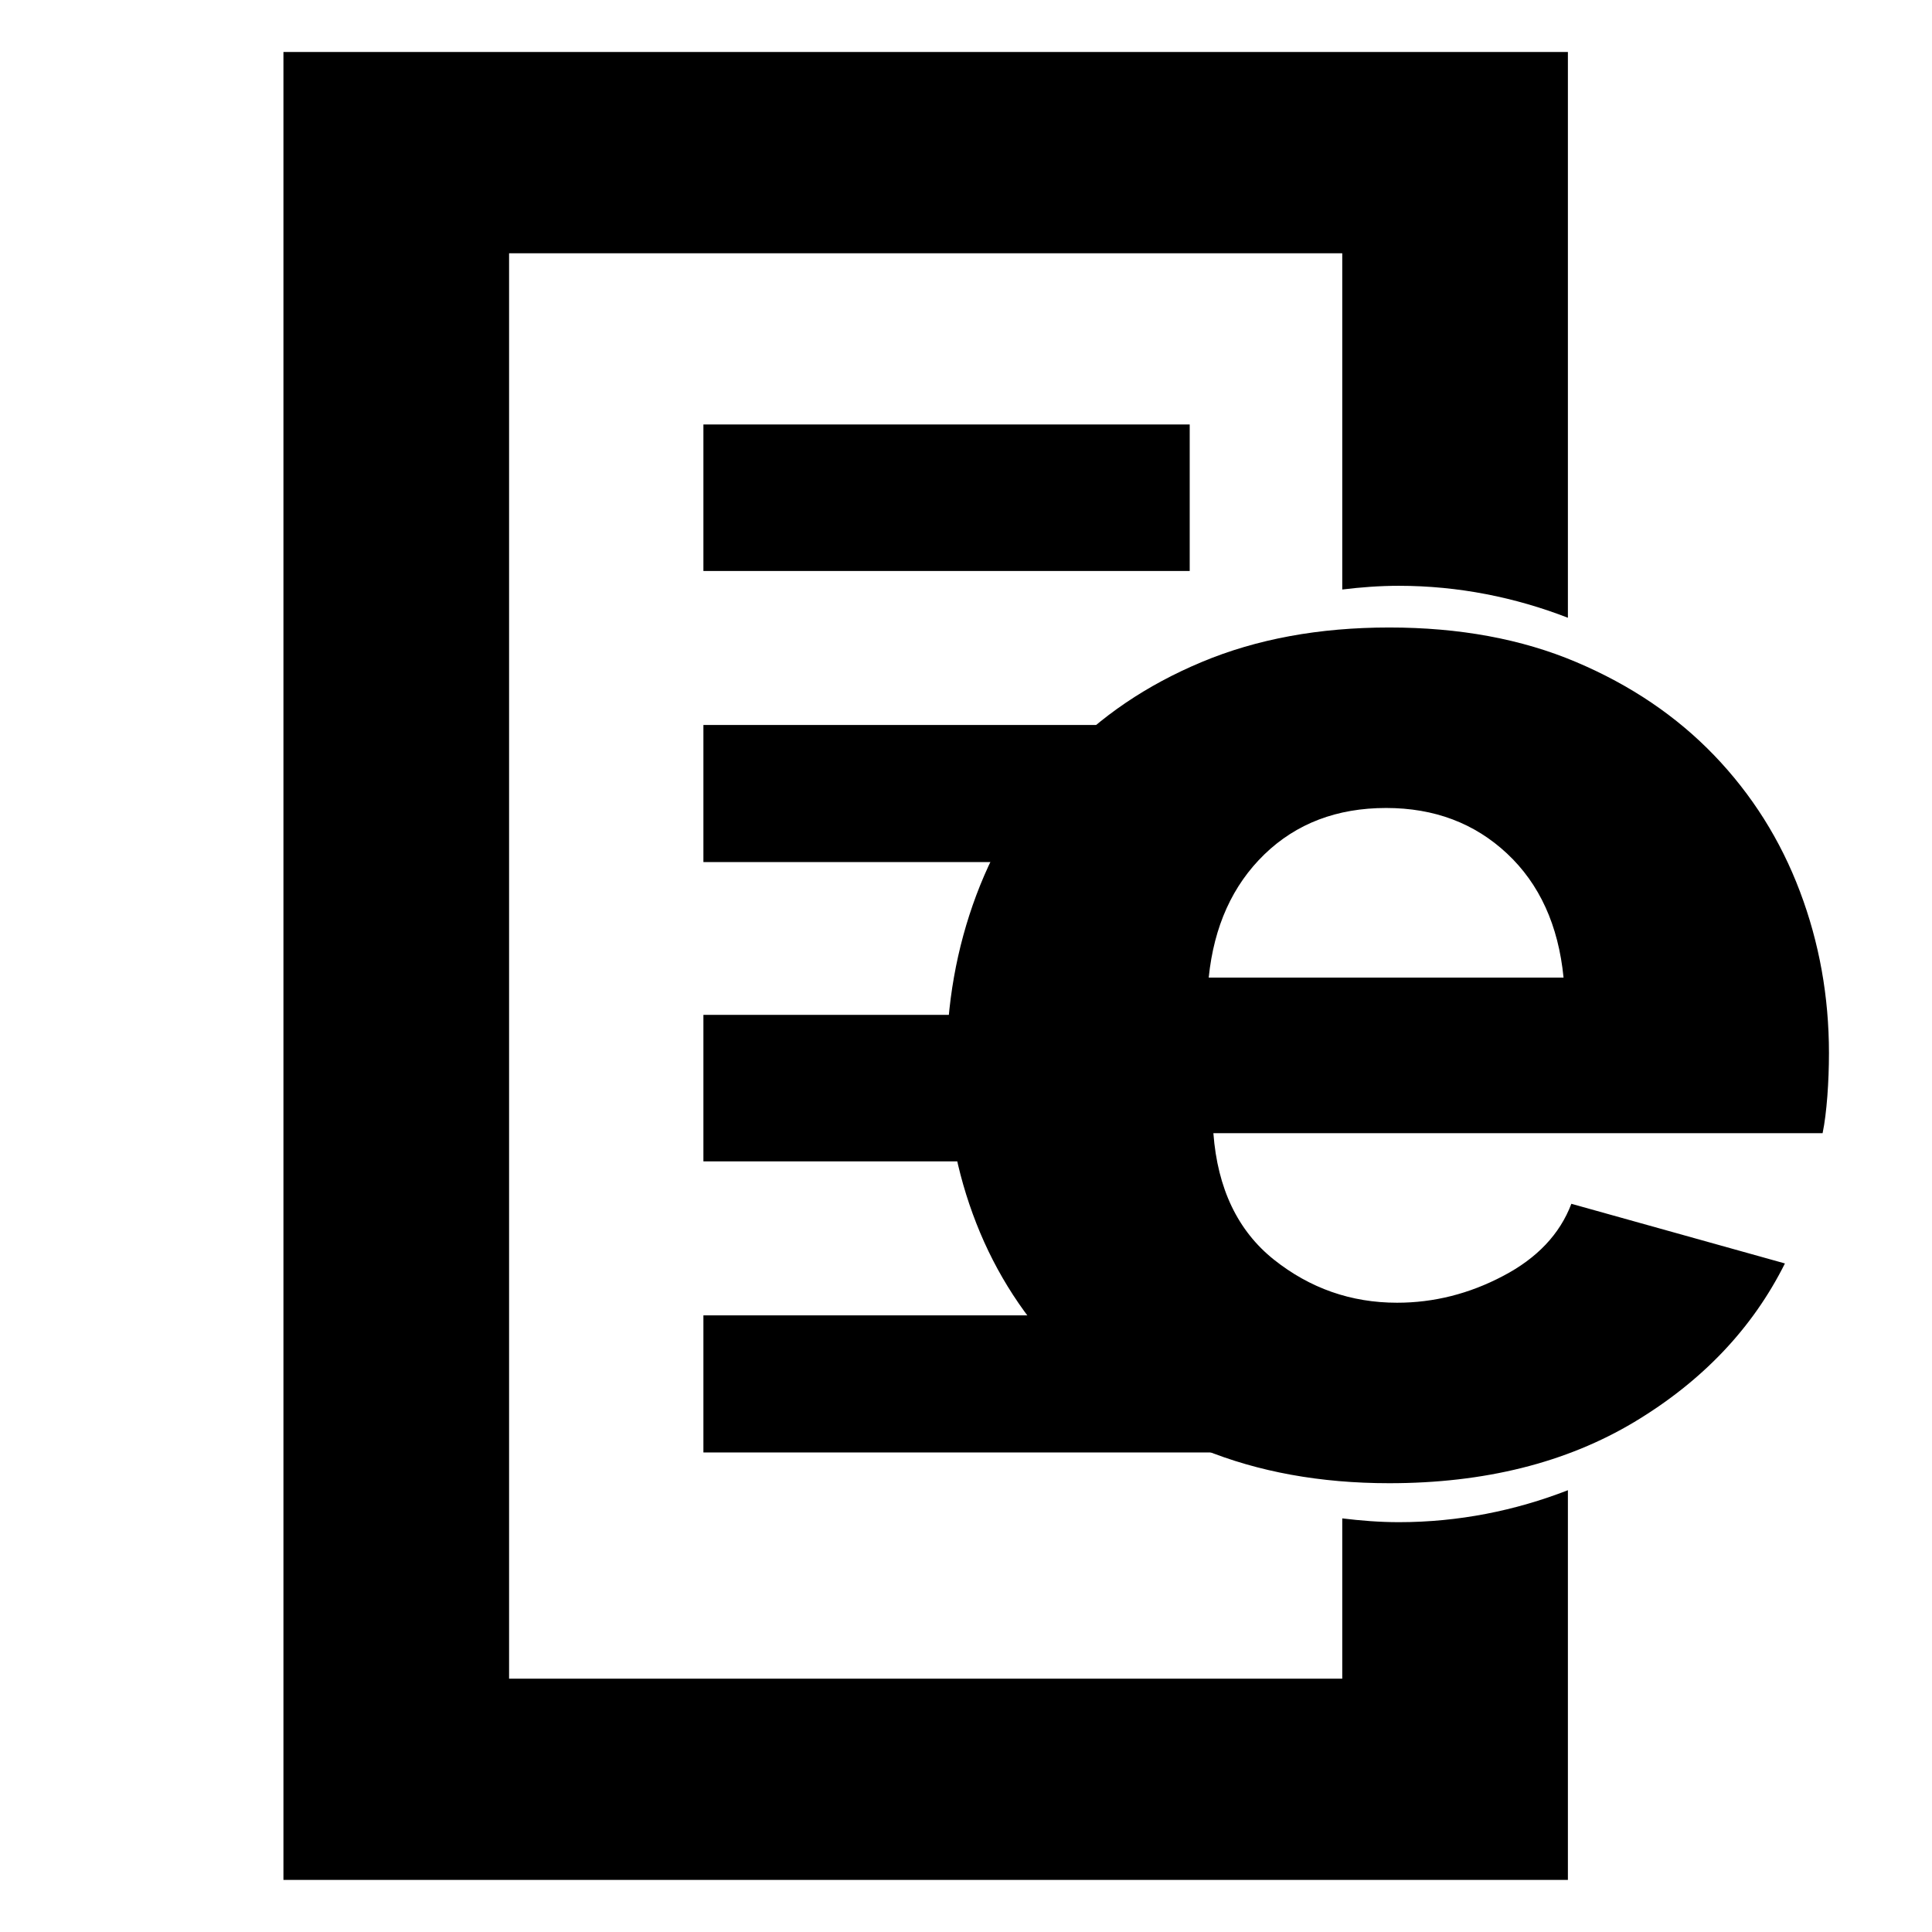
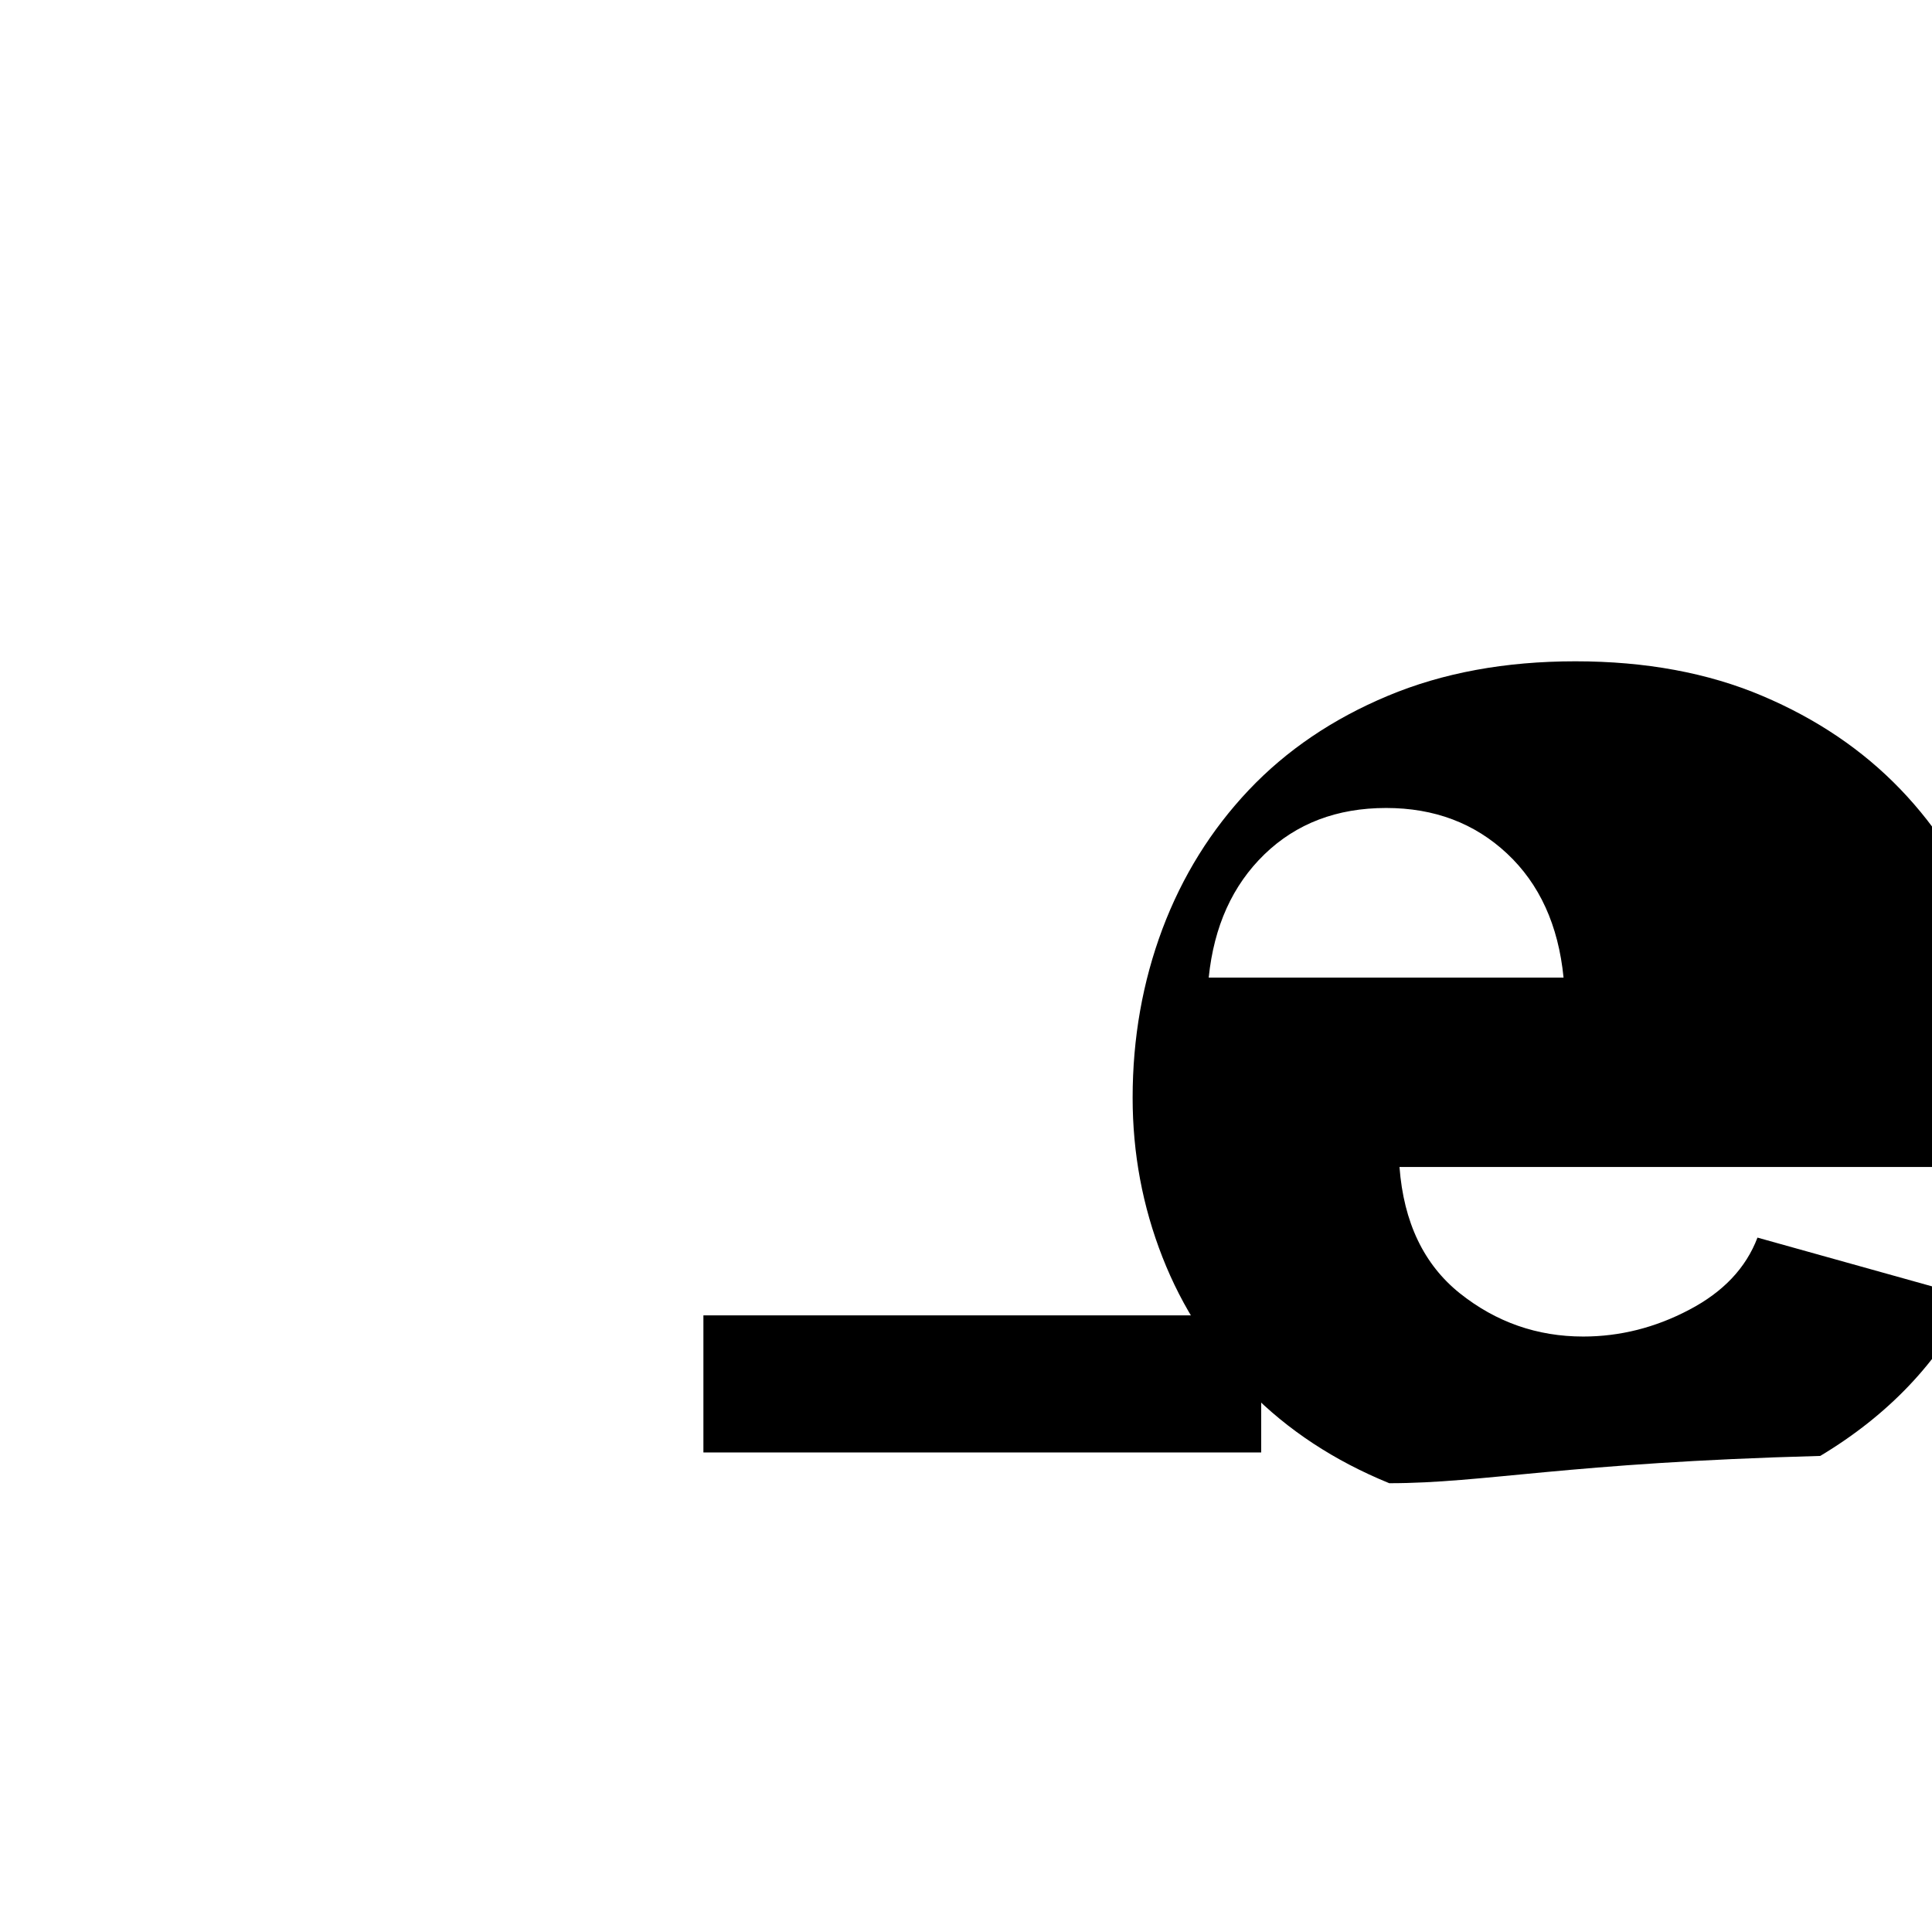
<svg xmlns="http://www.w3.org/2000/svg" version="1.1" id="Warstwa_3" x="0px" y="0px" width="24px" height="24px" viewBox="0 0 24 24" enable-background="new 0 0 24 24" xml:space="preserve">
  <g>
    <g>
-       <rect x="8.738" y="9.006" width="5.433" height="1.703" />
-       <rect x="8.738" y="5.273" width="6.041" height="1.82" />
+       </g>
+     <g>
+       <rect x="8.738" y="16.34" width="6.929" height="1.703" />
    </g>
    <g>
-       <rect x="8.738" y="16.34" width="6.929" height="1.703" />
-       <rect x="8.738" y="12.607" width="5.159" height="1.82" />
+       <path d="M17.258,18.425c-0.683-0.279-1.261-0.659-1.735-1.141s-0.836-1.037-1.083-1.668    c-0.247-0.631-0.37-1.29-0.37-1.979c0-0.741,0.124-1.44,0.37-2.097c0.247-0.656,0.605-1.231,1.073-1.726    c0.468-0.494,1.043-0.884,1.727-1.17c0.683-0.286,1.459-0.429,2.33-0.429s1.646,0.143,2.321,0.429    c0.676,0.286,1.248,0.673,1.717,1.161c0.468,0.488,0.822,1.05,1.063,1.688c0.241,0.637,0.361,1.307,0.361,2.009    c0,0.183-0.007,0.361-0.02,0.536c-0.014,0.176-0.032,0.329-0.059,0.459h-7.568c0.052,0.689,0.303,1.212,0.751,1.57    c0.449,0.357,0.959,0.536,1.531,0.536c0.455,0,0.895-0.11,1.316-0.332c0.423-0.221,0.706-0.52,0.849-0.897l2.653,0.741    c-0.403,0.807-1.027,1.463-1.873,1.971C19.455,18.171,18.441,18.425,17.258,18.425z M19.423,12.144    c-0.064-0.65-0.299-1.164-0.702-1.541c-0.403-0.377-0.903-0.566-1.502-0.566c-0.611,0-1.115,0.192-1.512,0.576    c-0.396,0.384-0.627,0.894-0.692,1.531H19.423z" />
    </g>
-     <g>
-       <path d="M17.258,18.425c-0.857,0-1.628-0.141-2.312-0.42c-0.683-0.279-1.261-0.659-1.735-1.141s-0.836-1.037-1.083-1.668    c-0.247-0.631-0.37-1.29-0.37-1.979c0-0.741,0.124-1.44,0.37-2.097c0.247-0.656,0.605-1.231,1.073-1.726    c0.468-0.494,1.043-0.884,1.727-1.17c0.683-0.286,1.459-0.429,2.33-0.429s1.646,0.143,2.321,0.429    c0.676,0.286,1.248,0.673,1.717,1.161c0.468,0.488,0.822,1.05,1.063,1.688c0.241,0.637,0.361,1.307,0.361,2.009    c0,0.183-0.007,0.361-0.02,0.536c-0.014,0.176-0.032,0.329-0.059,0.459h-7.568c0.052,0.689,0.303,1.212,0.751,1.57    c0.449,0.357,0.959,0.536,1.531,0.536c0.455,0,0.895-0.11,1.316-0.332c0.423-0.221,0.706-0.52,0.849-0.897l2.653,0.741    c-0.403,0.807-1.027,1.463-1.873,1.971C19.455,18.171,18.441,18.425,17.258,18.425z M19.423,12.144    c-0.064-0.65-0.299-1.164-0.702-1.541c-0.403-0.377-0.903-0.566-1.502-0.566c-0.611,0-1.115,0.192-1.512,0.576    c-0.396,0.384-0.627,0.894-0.692,1.531H19.423z" />
-     </g>
-     <path d="M17.377,18.909c-0.238,0-0.473-0.019-0.703-0.047v1.991H6.324V3.146h10.35v4.177c0.23-0.028,0.465-0.046,0.703-0.046   c0.741,0,1.447,0.144,2.1,0.397V0.646H3.521v22.707h15.956v-4.841C18.824,18.766,18.118,18.909,17.377,18.909z" />
  </g>
</svg>